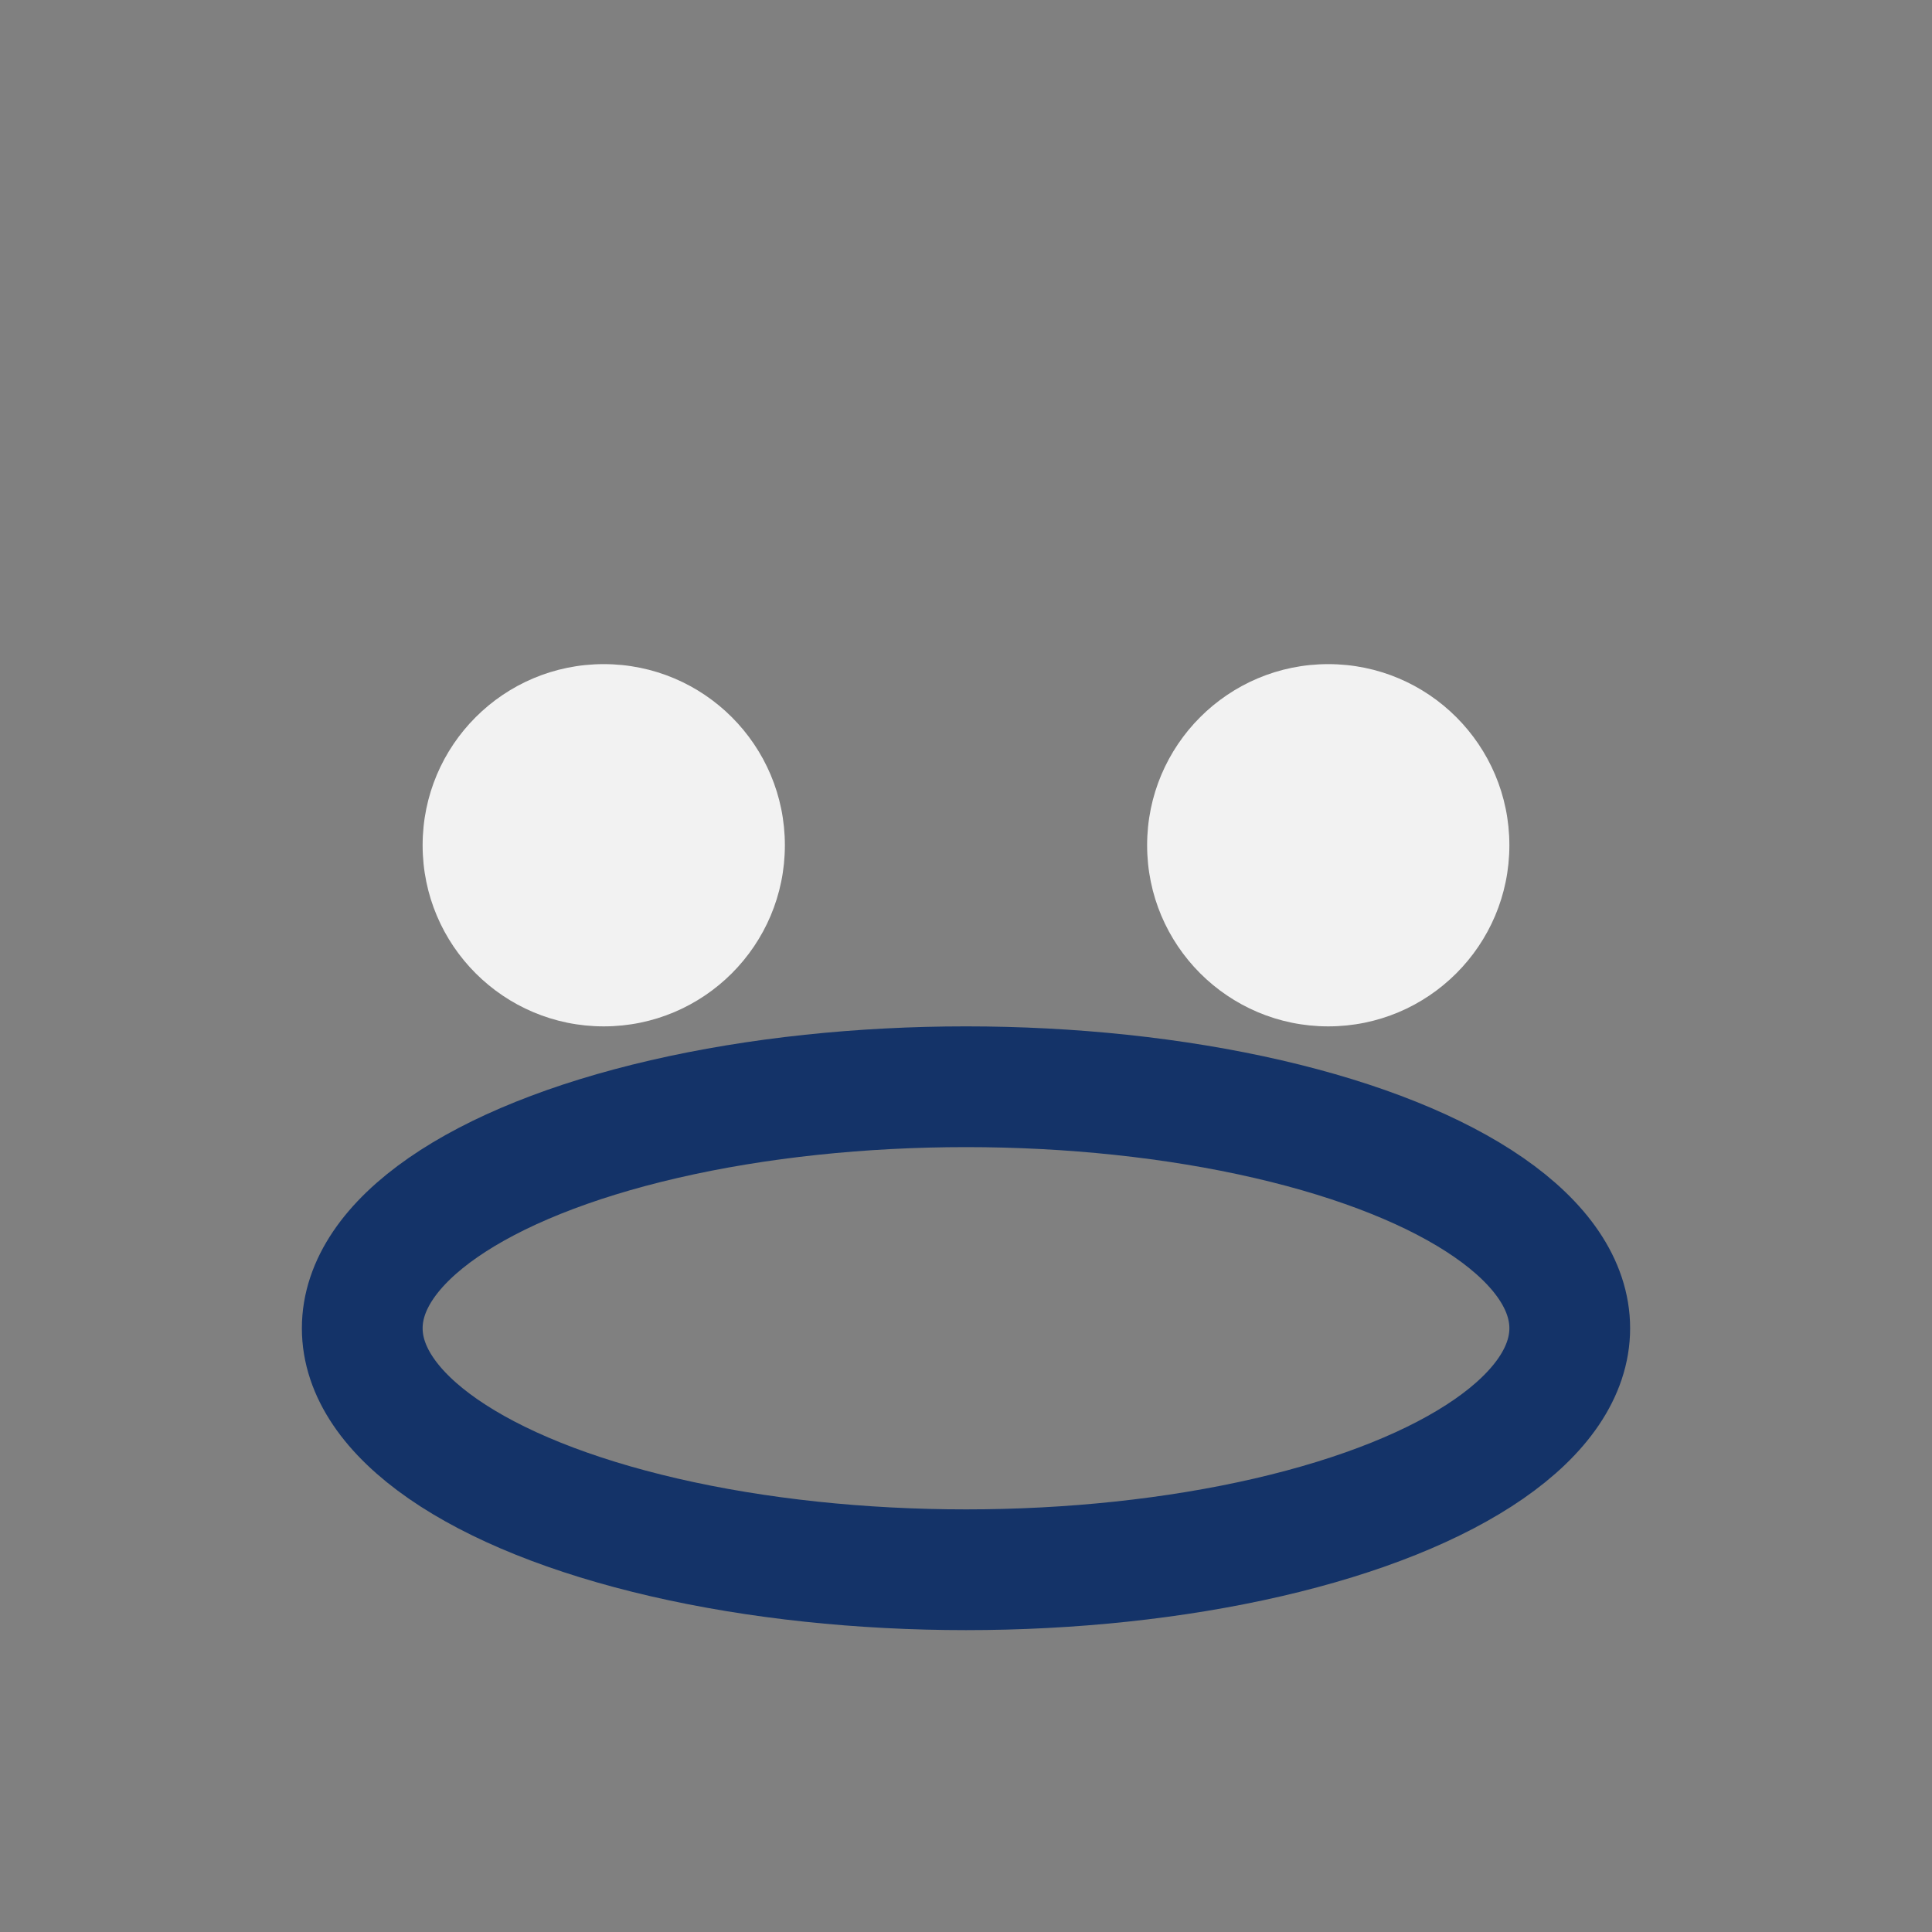
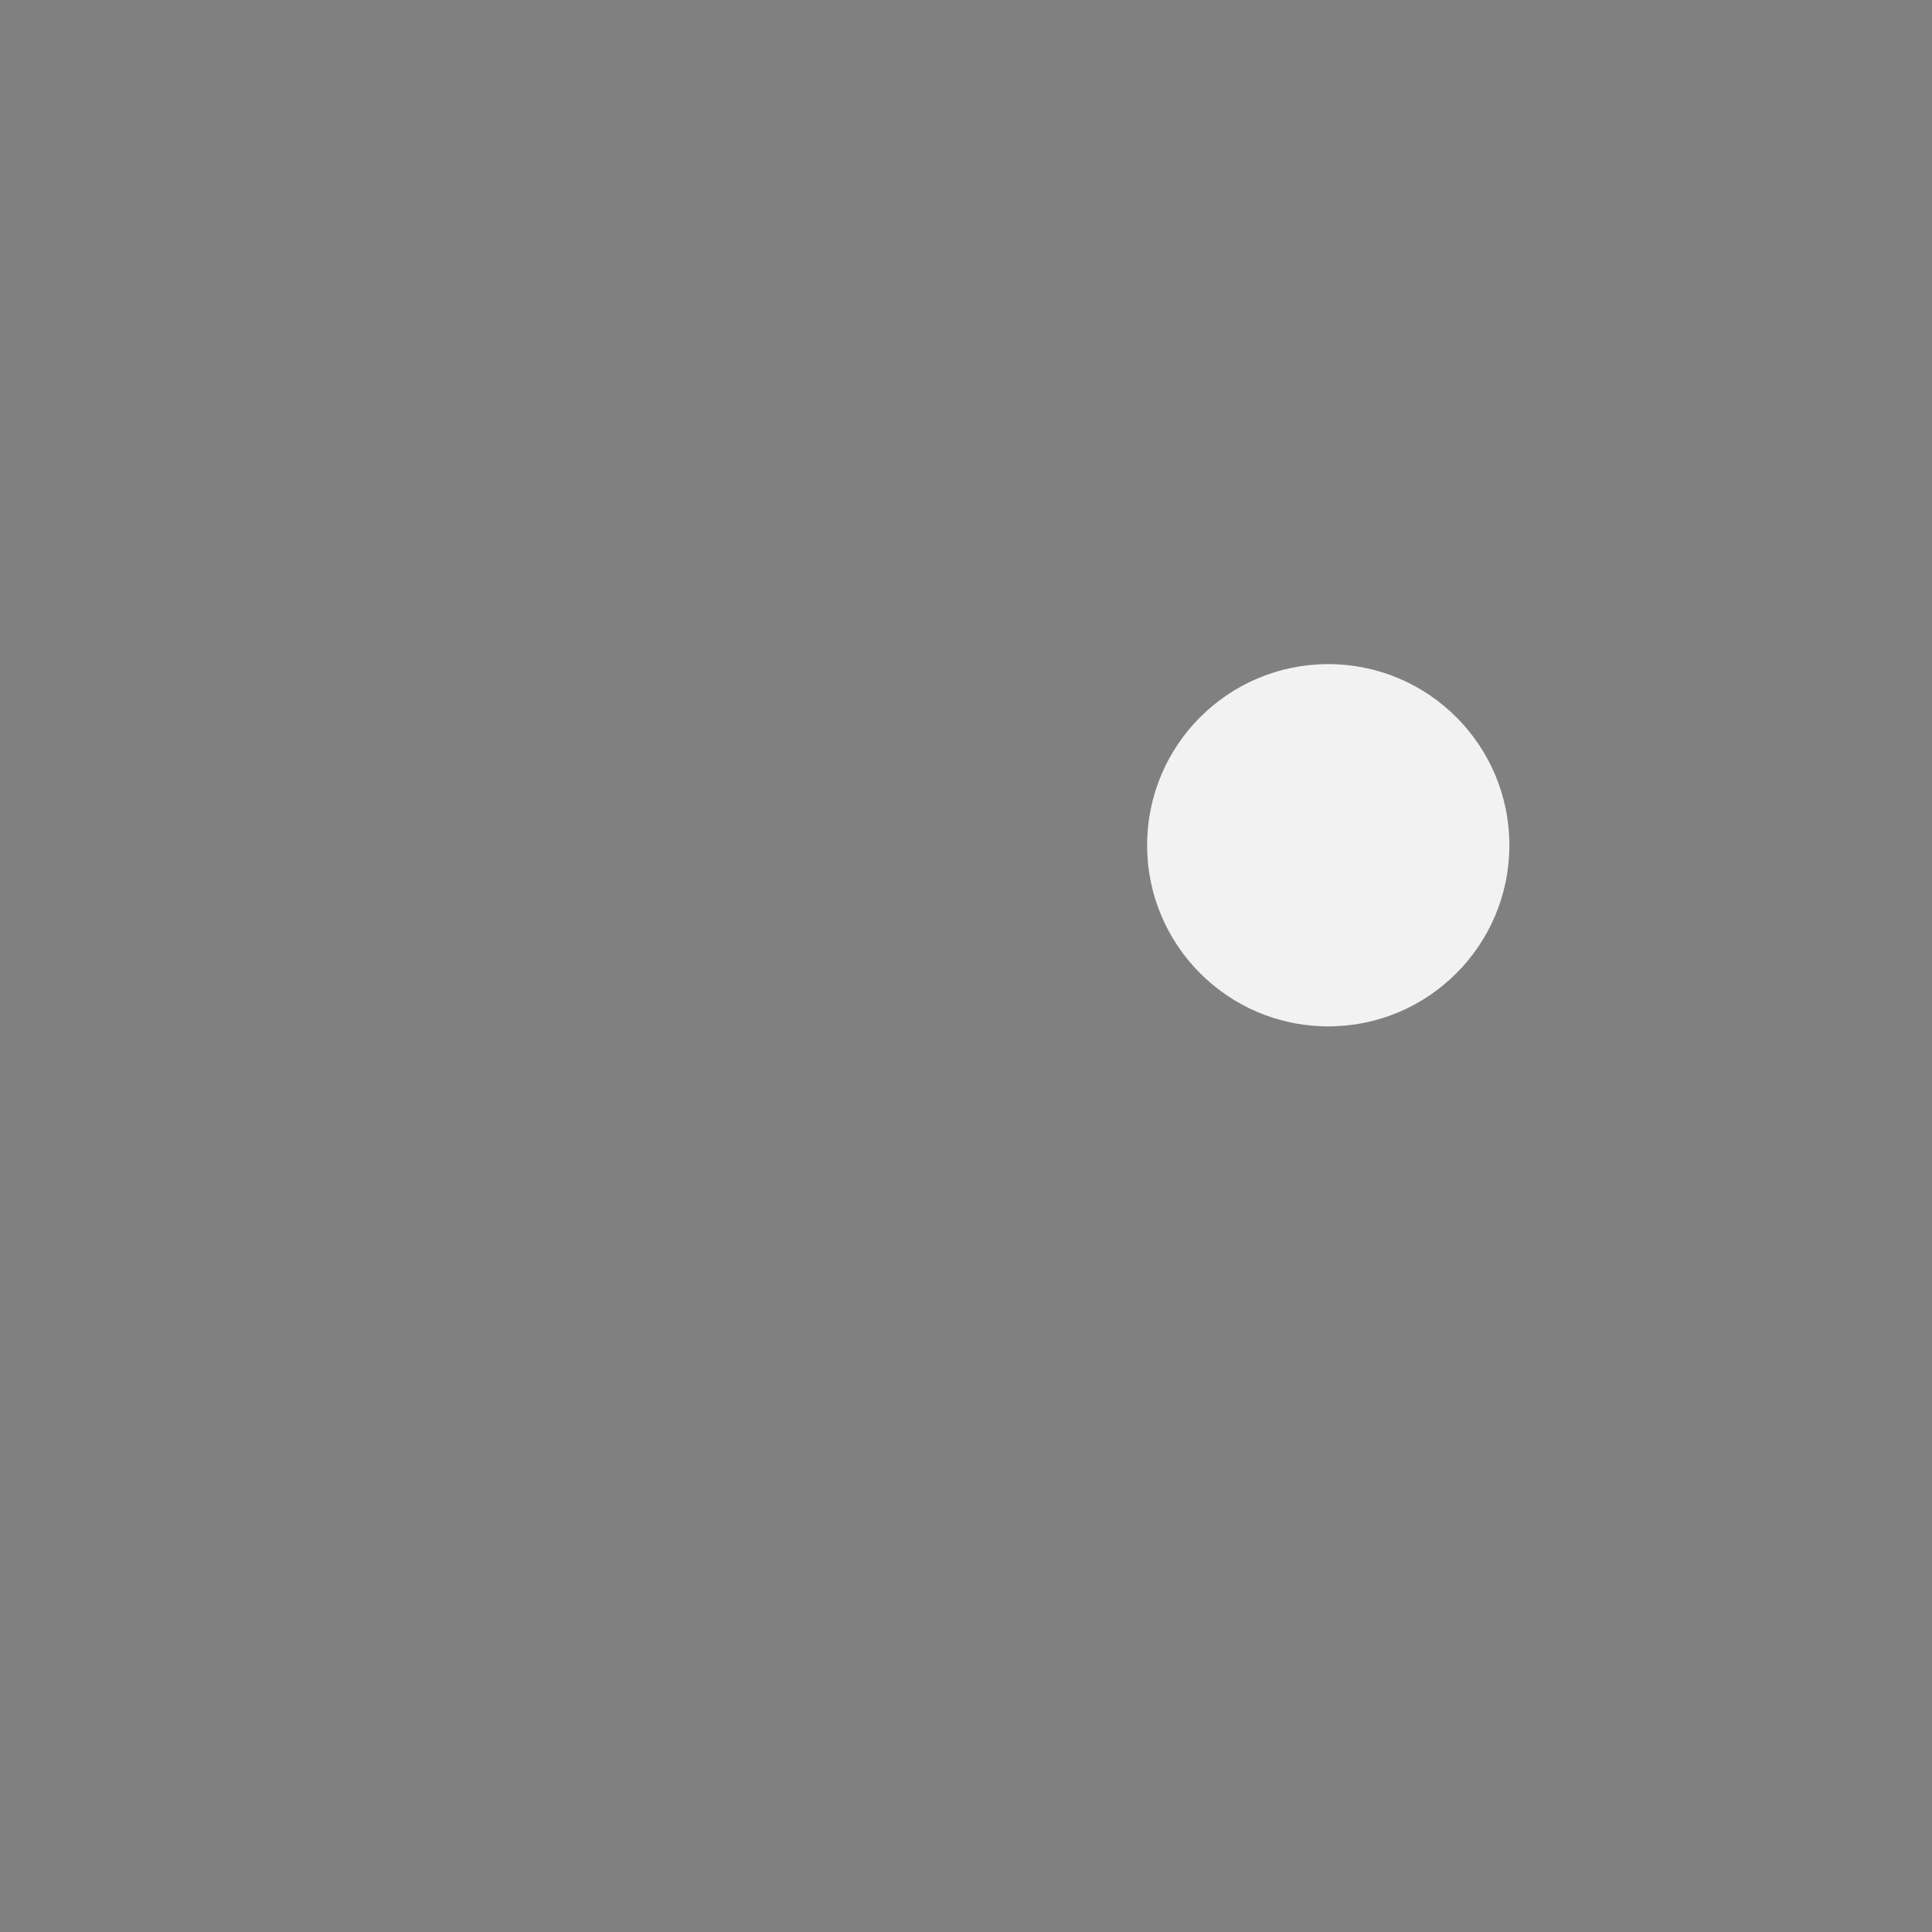
<svg xmlns="http://www.w3.org/2000/svg" width="32" height="32" viewBox="0 0 32 32">
  <rect x="0" y="0" width="32" height="32" fill="#808080" stroke="none" />
-   <circle cx="10" cy="14" r="3" fill="#F2F2F2" />
  <circle cx="22" cy="14" r="3" fill="#F2F2F2" />
-   <ellipse cx="16" cy="22" rx="10" ry="4" fill="none" stroke="#143368" stroke-width="2" />
</svg>